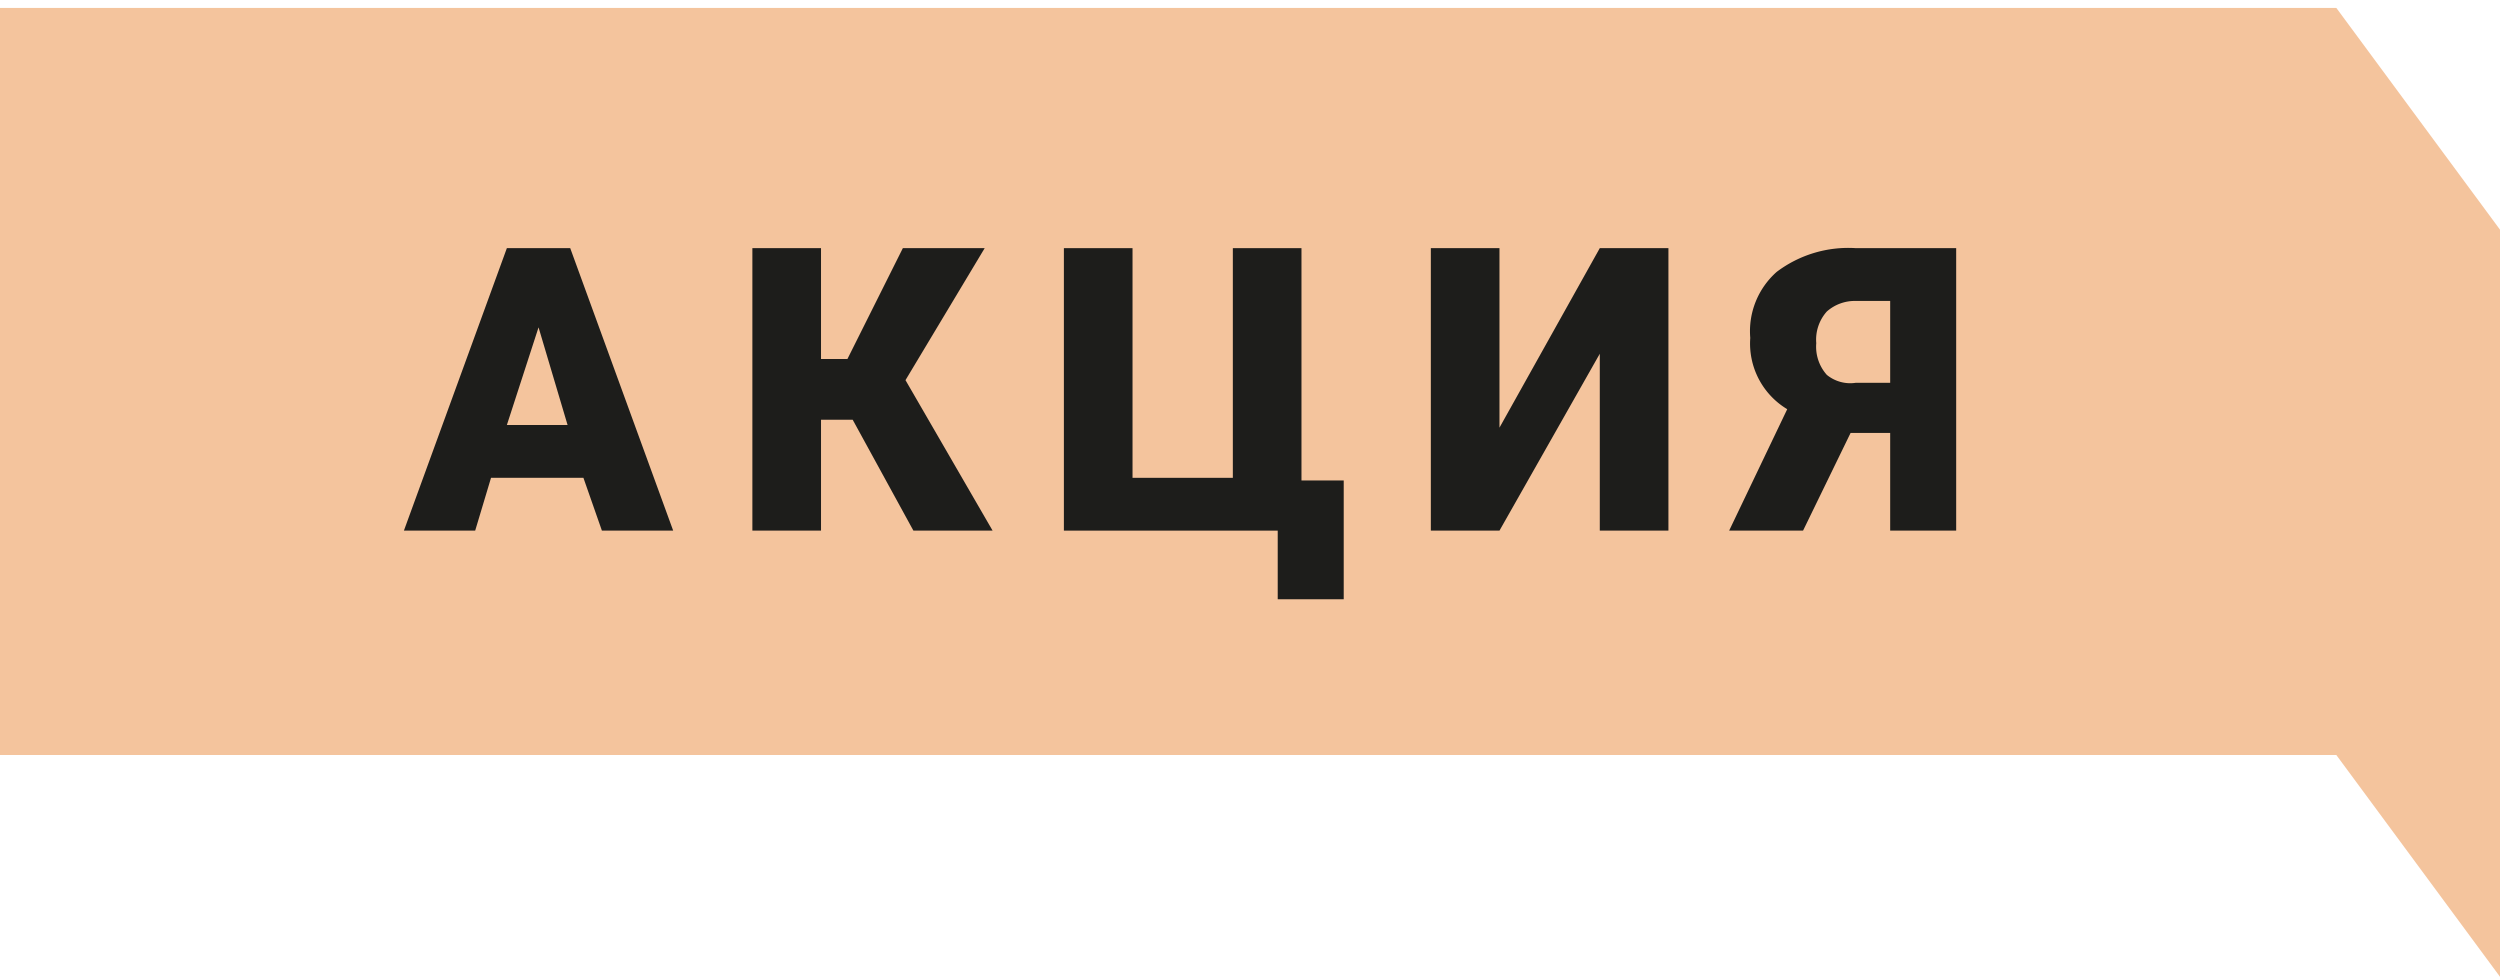
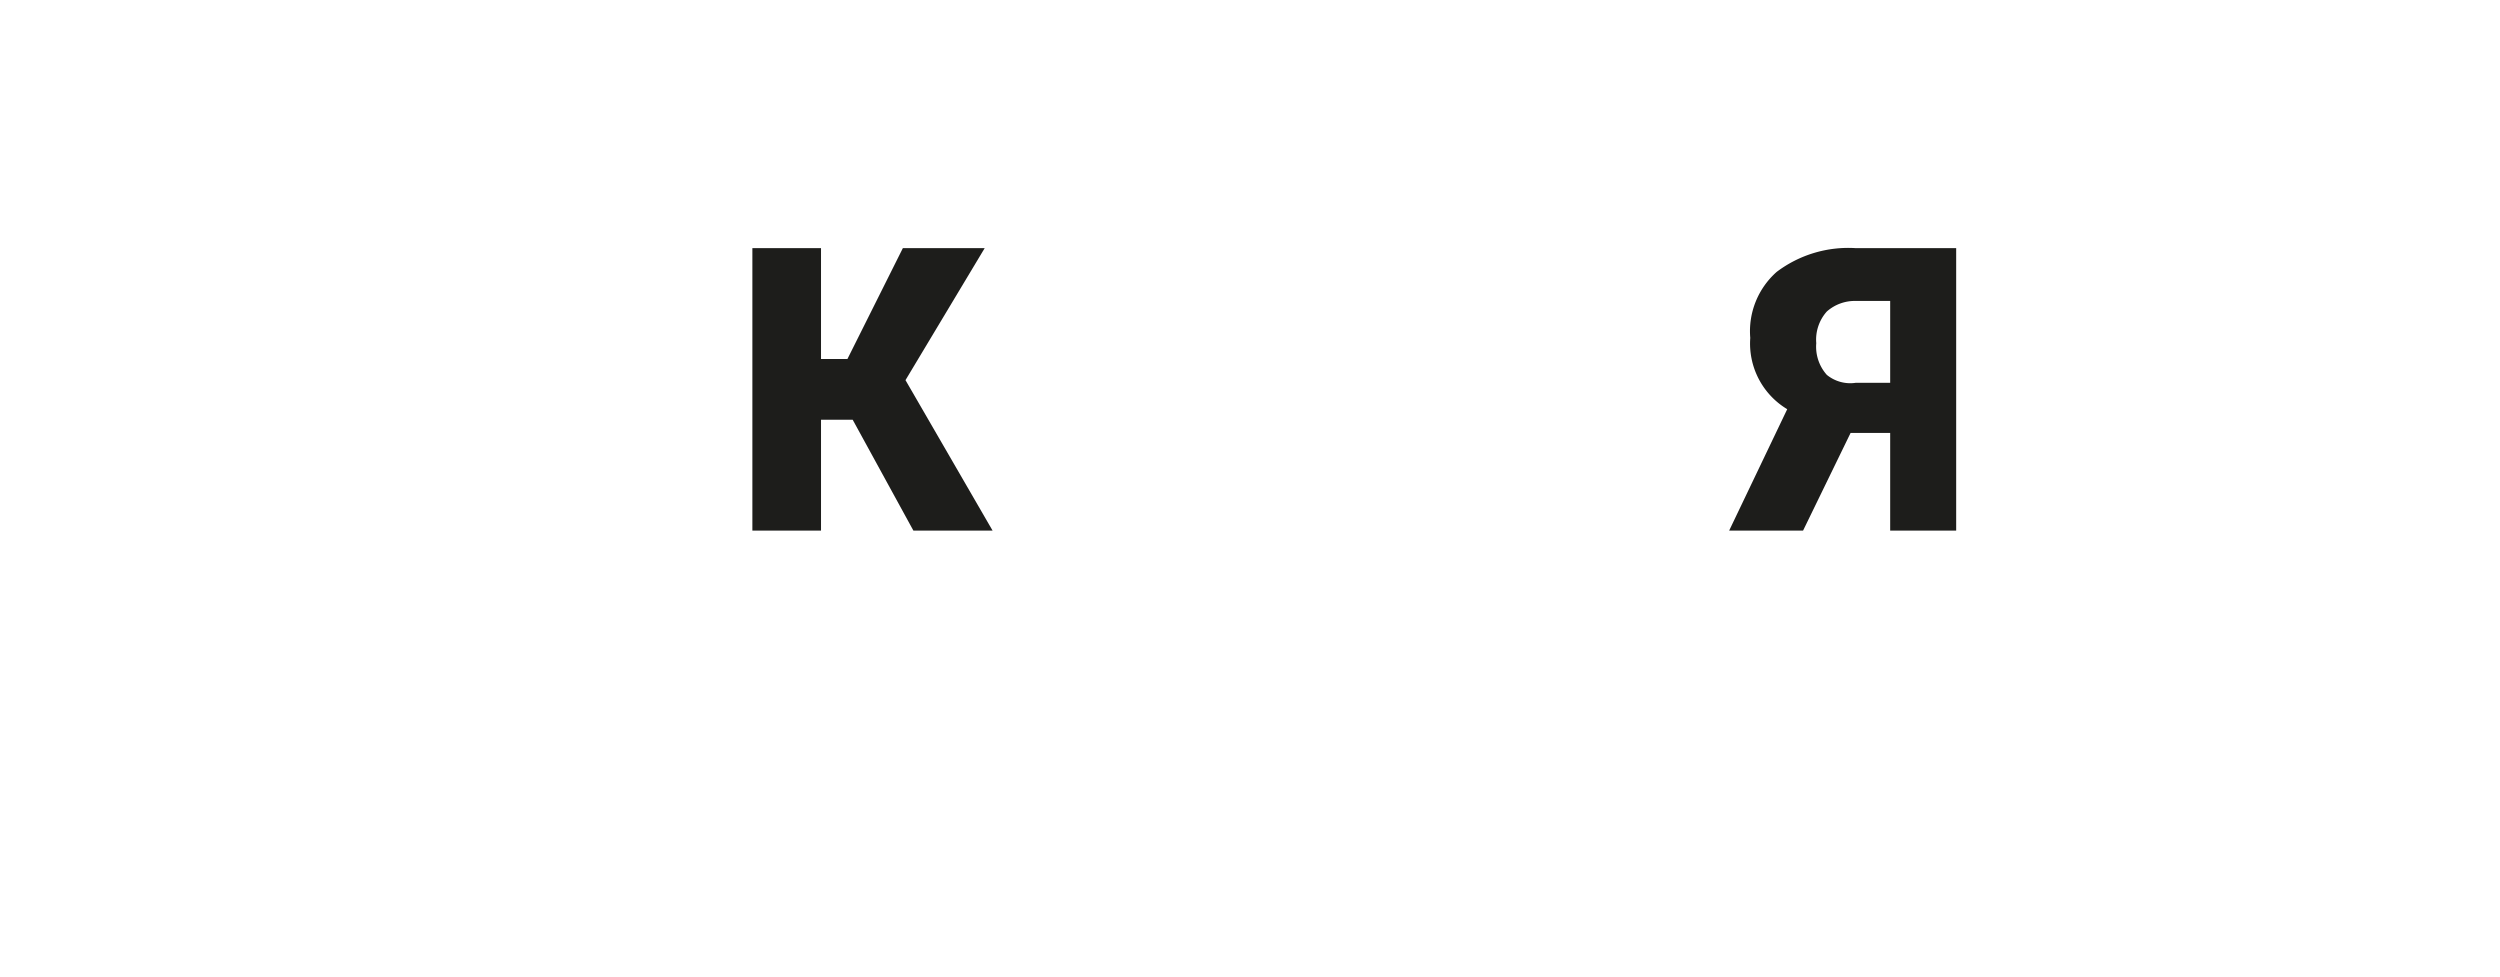
<svg xmlns="http://www.w3.org/2000/svg" id="Слой_1" data-name="Слой 1" viewBox="0 0 94.7 37">
  <defs>
    <style>.cls-1{fill:#f4c49d;}.cls-2{fill:#1d1d1b;}</style>
  </defs>
-   <path class="cls-1" d="M88.5.3H0V28.6H88.5L94.7,37V8.7L88.5.3Z" />
-   <path class="cls-2" d="M22.1,18.1H18.6l-.6,2H15.3L19.2,9.4h2.4l3.9,10.7H22.8Zm-2.9-2h2.3l-1.1-3.7Z" />
  <path class="cls-2" d="M32.3,15.9H31.1v4.2H28.5V9.4h2.6v4.2h1l2.1-4.2h3.1l-3,5,3.3,5.7h-3Z" />
-   <path class="cls-2" d="M40.3,9.4h2.6v8.7h3.8V9.4h2.6v8.8h1.6v4.5H48.4V20.1H40.3Z" />
-   <path class="cls-2" d="M60.6,9.4h2.6V20.1H60.6V13.4l-3.8,6.7H54.2V9.4h2.6v6.8Z" />
  <path class="cls-2" d="M71.6,20.1V16.4H70.1l-1.8,3.7H65.5l2.2-4.6a2.9,2.9,0,0,1-1.4-2.7,3,3,0,0,1,1-2.5,4.5,4.5,0,0,1,3-.9h3.8V20.1ZM68.8,13a1.6,1.6,0,0,0,.4,1.2,1.4,1.4,0,0,0,1.1.3h1.3V11.4H70.3a1.6,1.6,0,0,0-1.1.4A1.6,1.6,0,0,0,68.8,13Z" />
</svg>